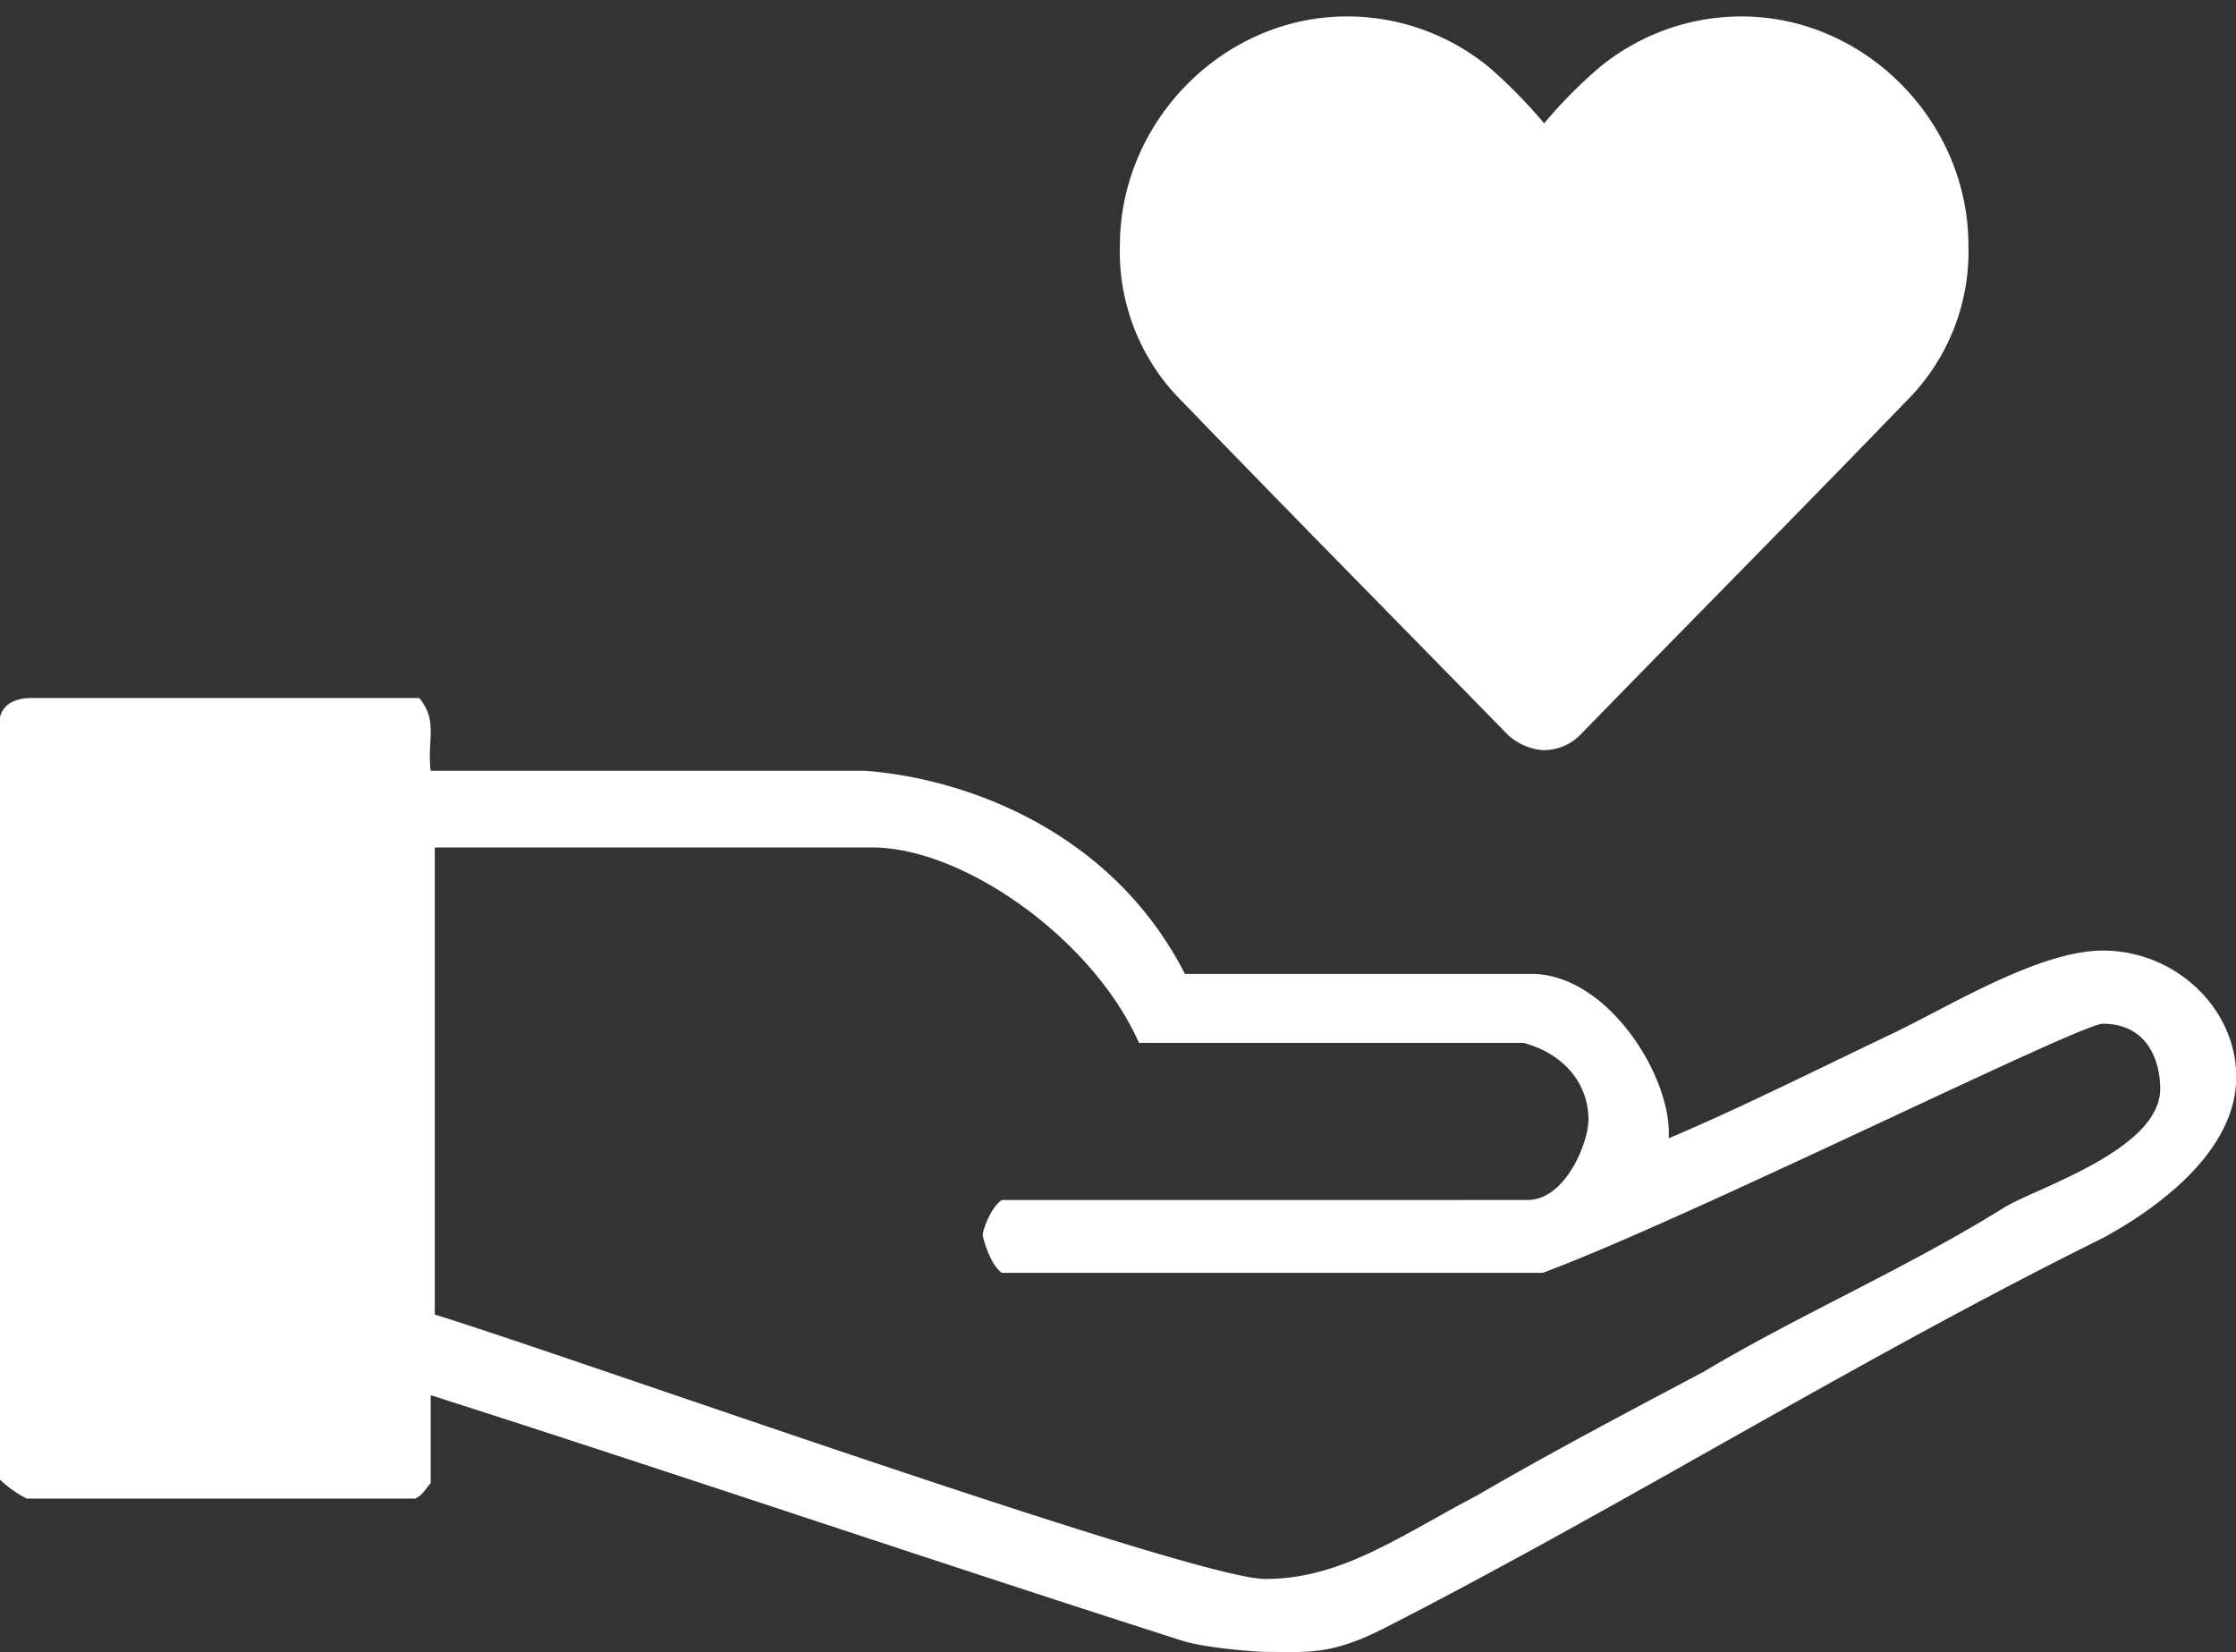
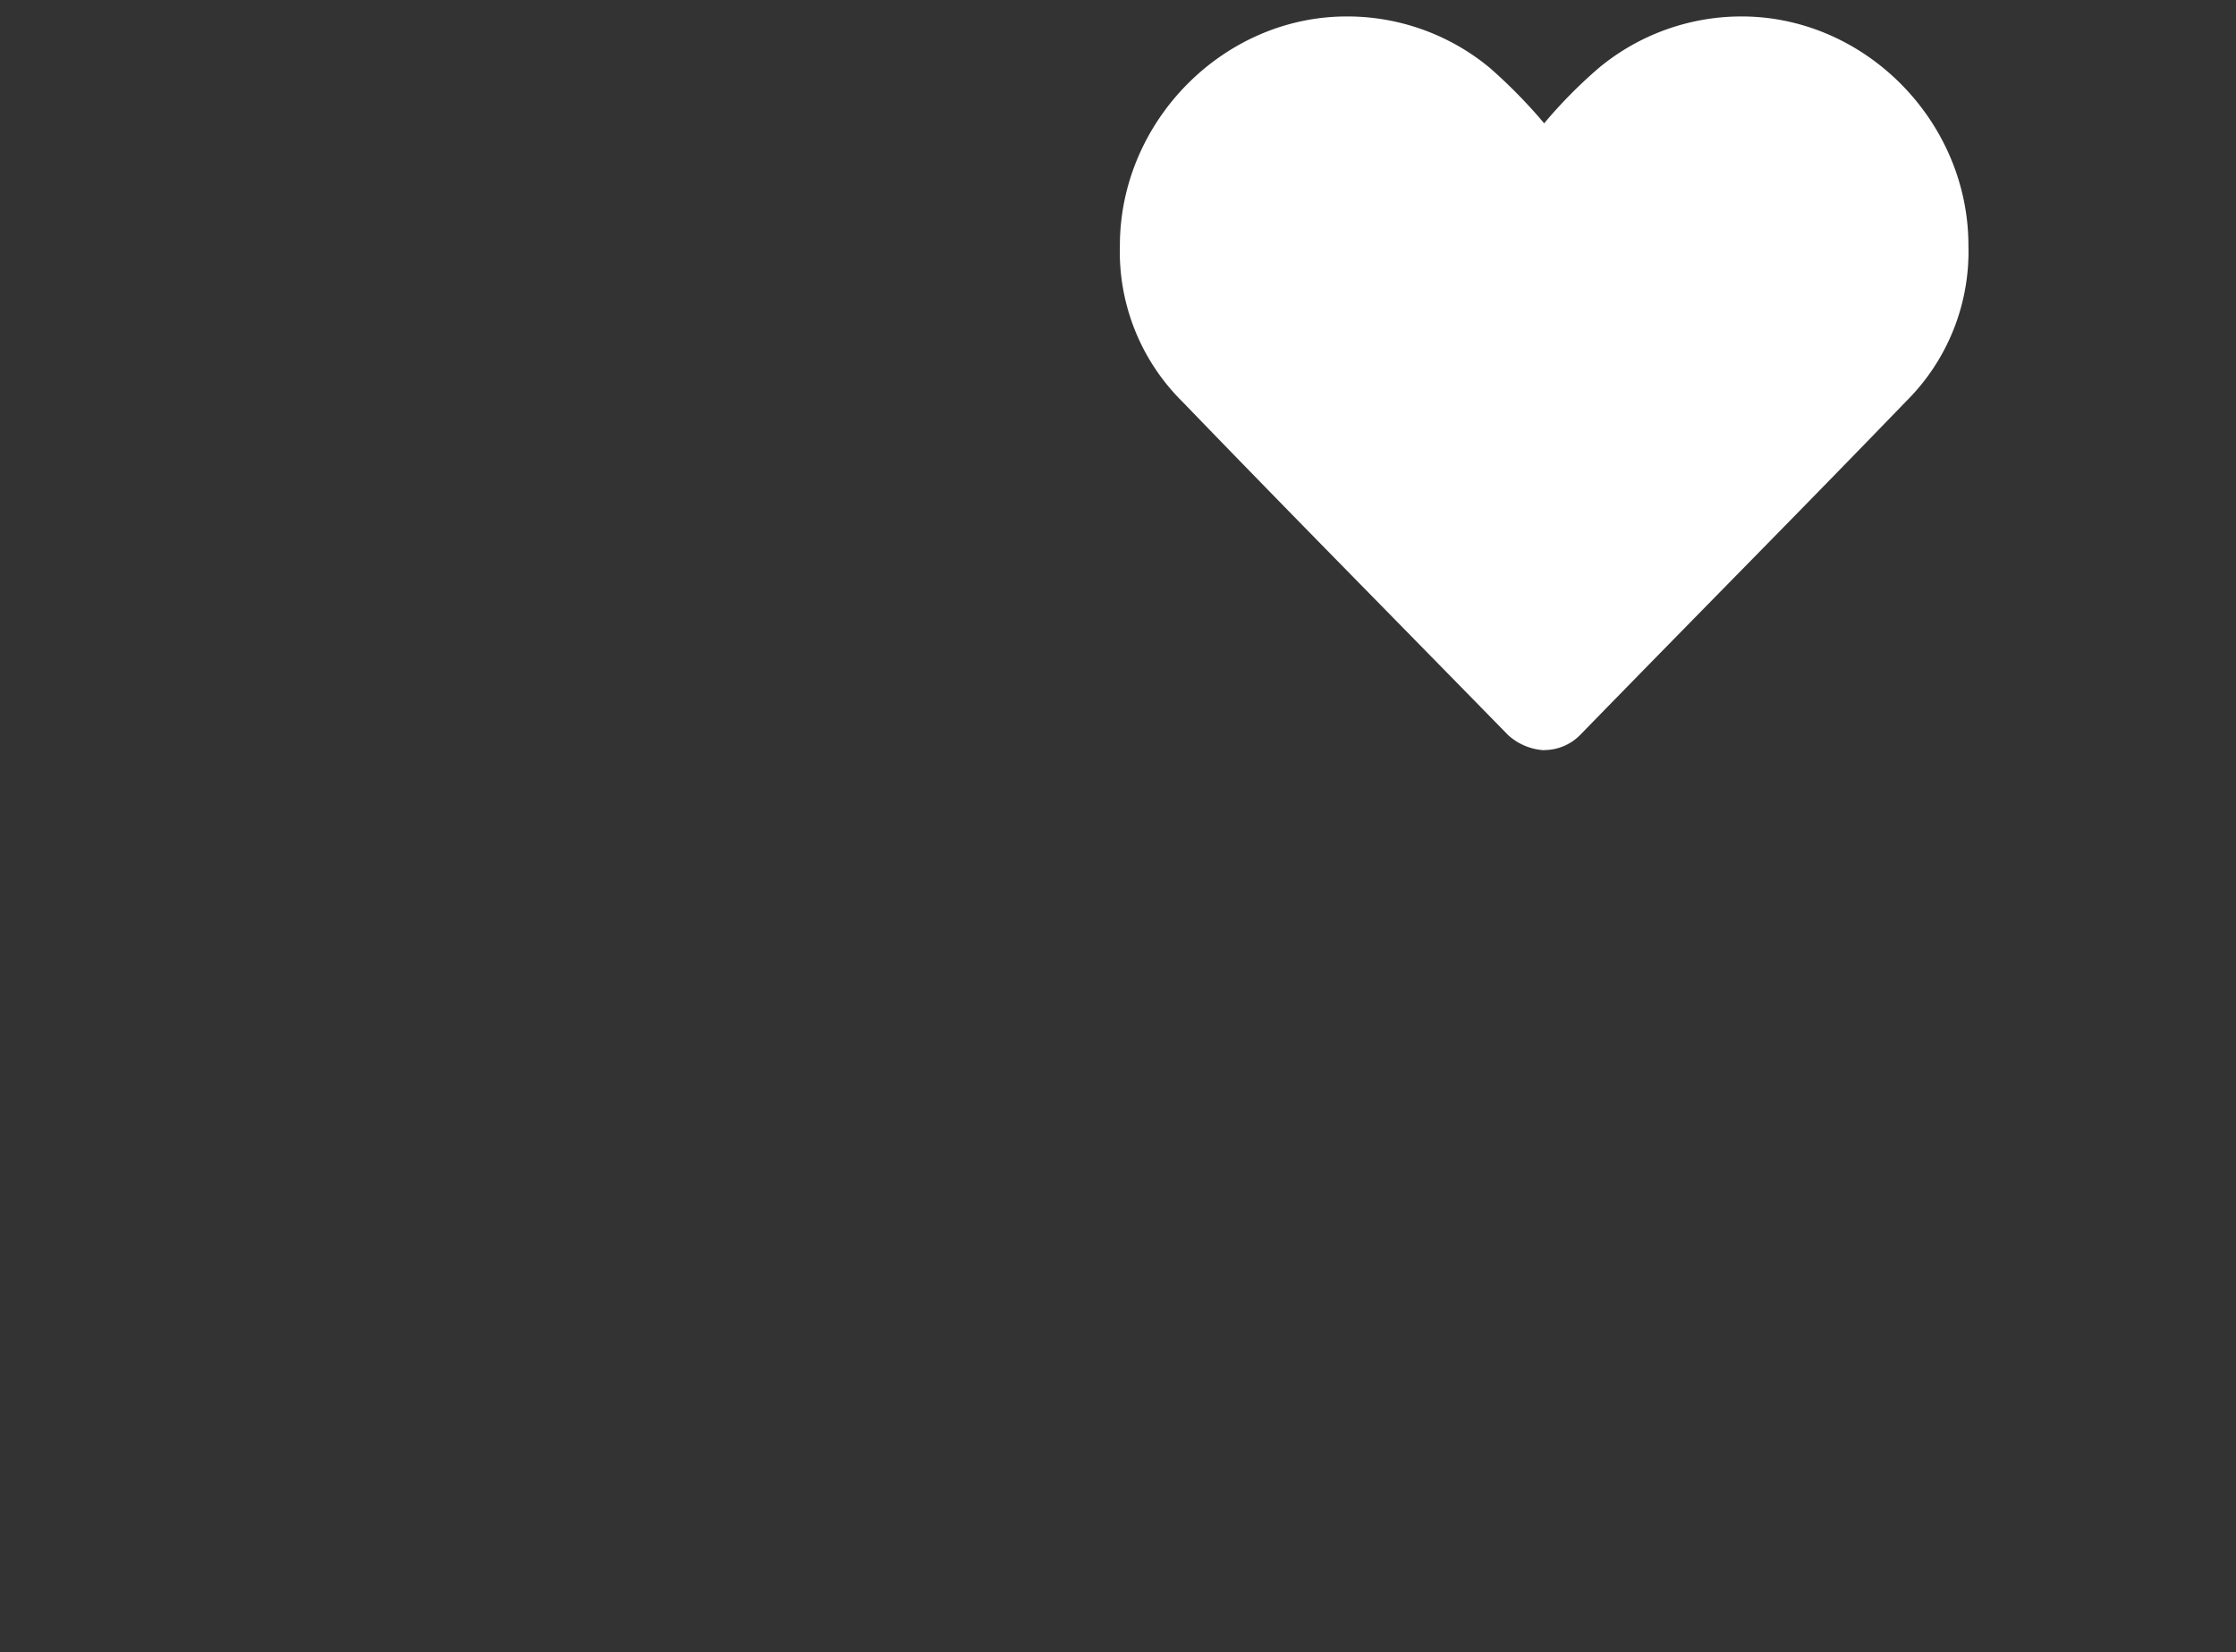
<svg xmlns="http://www.w3.org/2000/svg" viewBox="0 0 272 201">
  <rect x="0" y="0" width="272" height="201" fill="#333333" stroke="none" />
  <defs>
    <style>.cls-1{fill:none;}.cls-2{fill:#fff;fill-rule:evenodd;}</style>
  </defs>
  <g id="Layer_2" data-name="Layer 2">
    <g id="box">
      <rect class="cls-1" width="272" height="201" />
    </g>
    <g id="Layer_1-2" data-name="Layer 1">
-       <path class="cls-2" d="M106.11,103.09c11.12,0,26.88,11.18,32.44,23.77h46.8c5.1,1.4,7.88,5.13,7.88,9.32,0,2.8-2.78,9.79-7.42,9.79H121.87c-1.39.93-2.32,3.73-2.32,4.2s.93,3.73,2.32,4.66h65.8c17.6-6.53,65.33-30.3,68.11-30.3,5.56,0,7,4.66,7,7.92,0,7.46-15.29,12.12-19,14.45-12,7.46-25,13.06-36.6,20-8.81,4.66-18.54,9.79-27.34,14.92-9.73,5.12-16.68,10.25-25.95,10.25-8.8,0-85.72-27.5-101-32.16V103.09ZM51,84.91c2.32,2.79.93,5.12,1.39,8.85h52.83c12.51.94,30.12,7.46,38.92,24.71h42.17c9.26,0,17.14,12.58,16.68,20,8.8-3.73,18.07-8.39,26.87-12.58,6.95-3.27,18.07-10.26,25.95-10.26,8.81,0,16.22,7,16.22,15.38,0,9.33-10.19,16.32-16.22,19.58-30.12,14.92-58.38,32.63-87.58,47.55-6.48,3.26-9.26,2.8-14.36,2.8-.93,0-7.41-.47-10.19-1.4-30.59-9.79-60.71-20.05-91.29-29.83v10.72c-.46.46-.93,1.4-1.85,1.86H3.24A14.16,14.16,0,0,1,0,180V87.24c.46-1.87,2.32-2.33,3.71-2.33Z" />
      <path class="cls-2" d="M187.84,91.26a7.1,7.1,0,0,1-4.39-1.85c-16.63-17-26.35-26.81-39.61-40.54a25.67,25.67,0,0,1-7.61-19C136.23,14.81,148.76,2,163.84,2a27.17,27.17,0,0,1,17.37,6.24A62.41,62.41,0,0,1,187.84,15h0a58.56,58.56,0,0,1,6.63-6.72A27.17,27.17,0,0,1,211.84,2c15.07,0,27.61,12.78,27.61,27.85a25.67,25.67,0,0,1-7.61,19c-13.26,13.73-23,23.5-39.61,40.54a6.14,6.14,0,0,1-4.39,1.85Z" />
    </g>
  </g>
</svg>